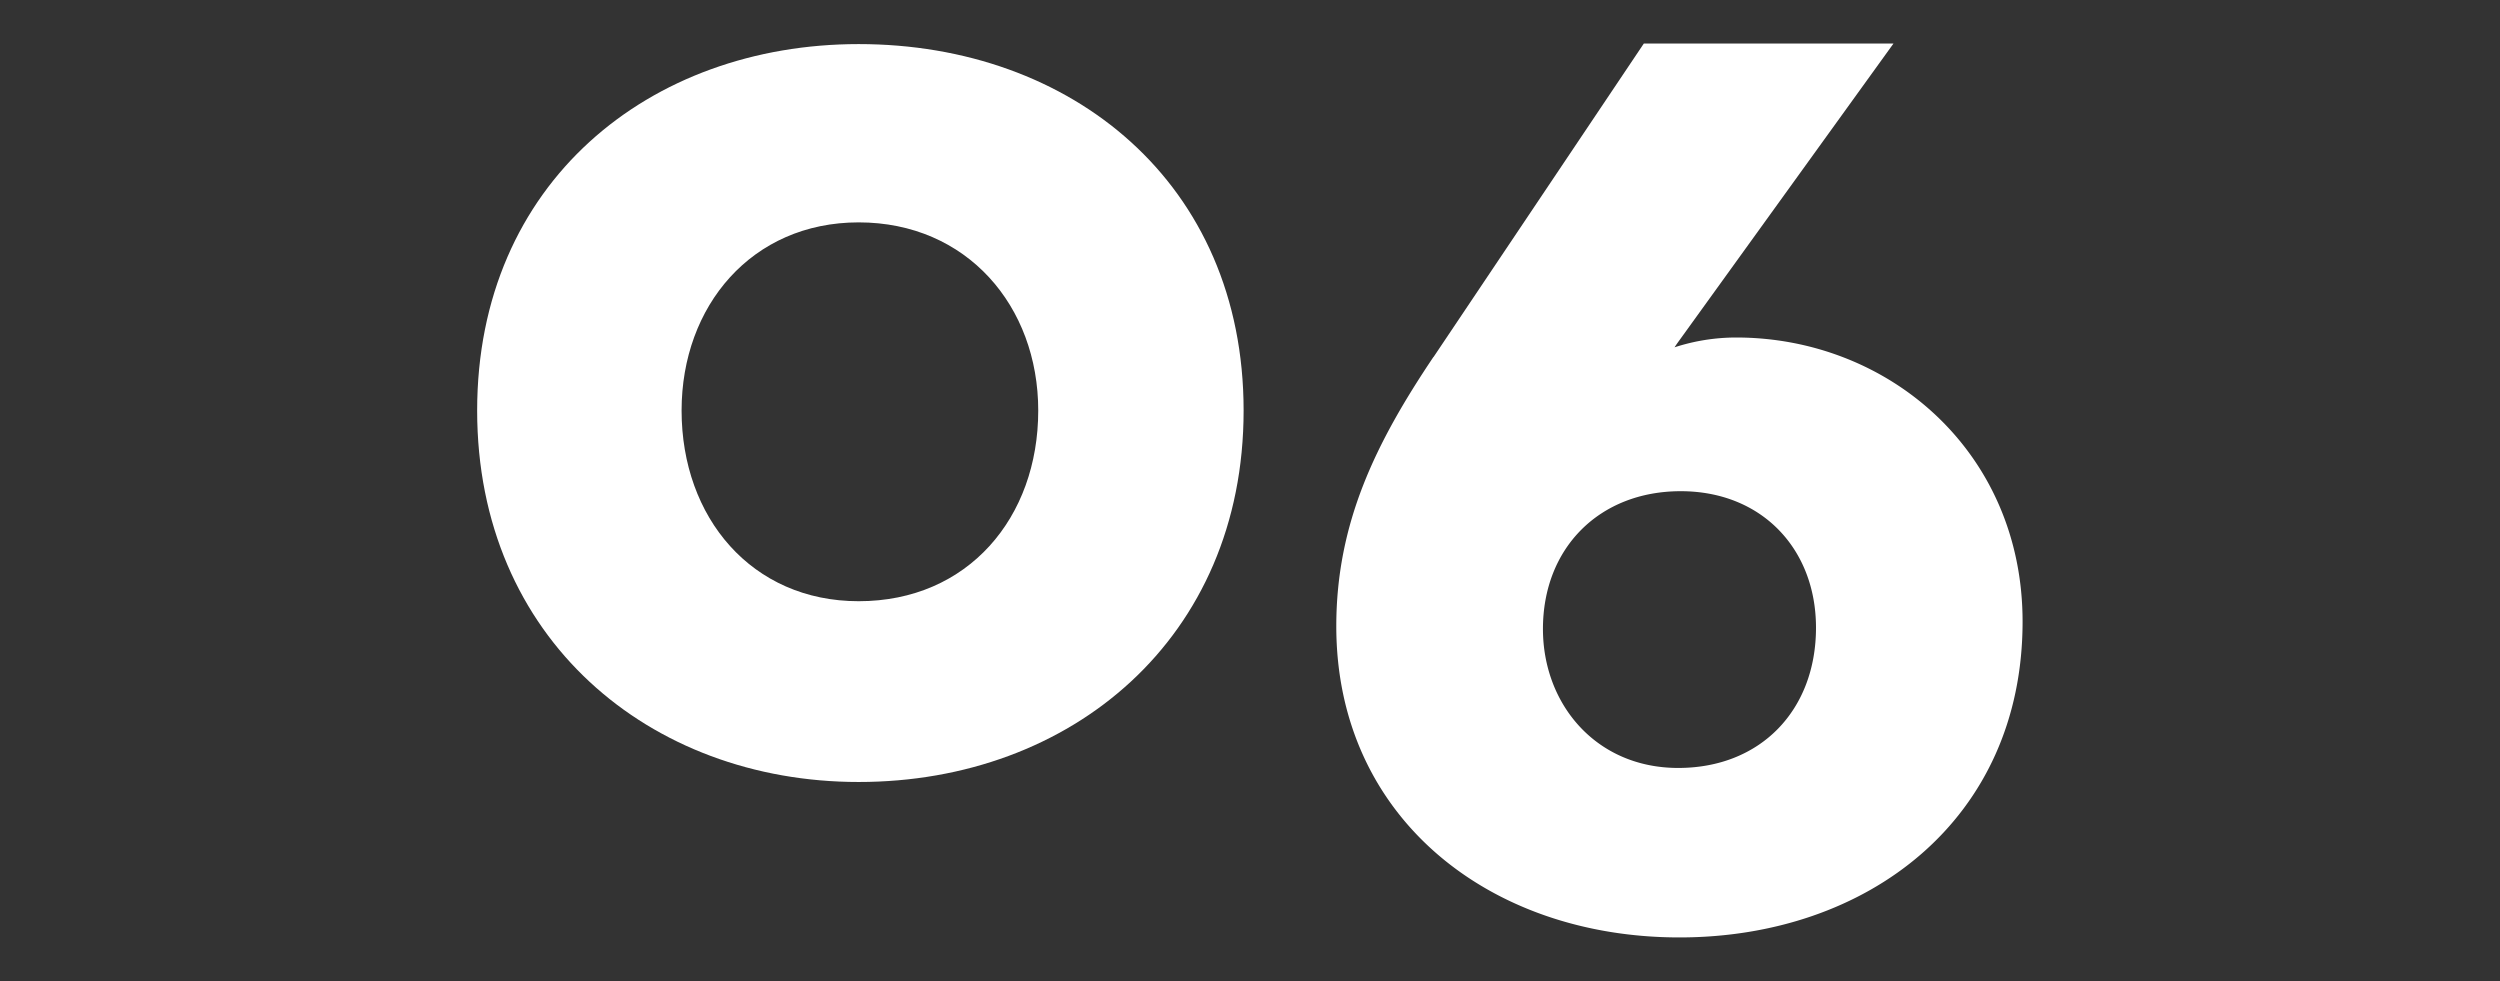
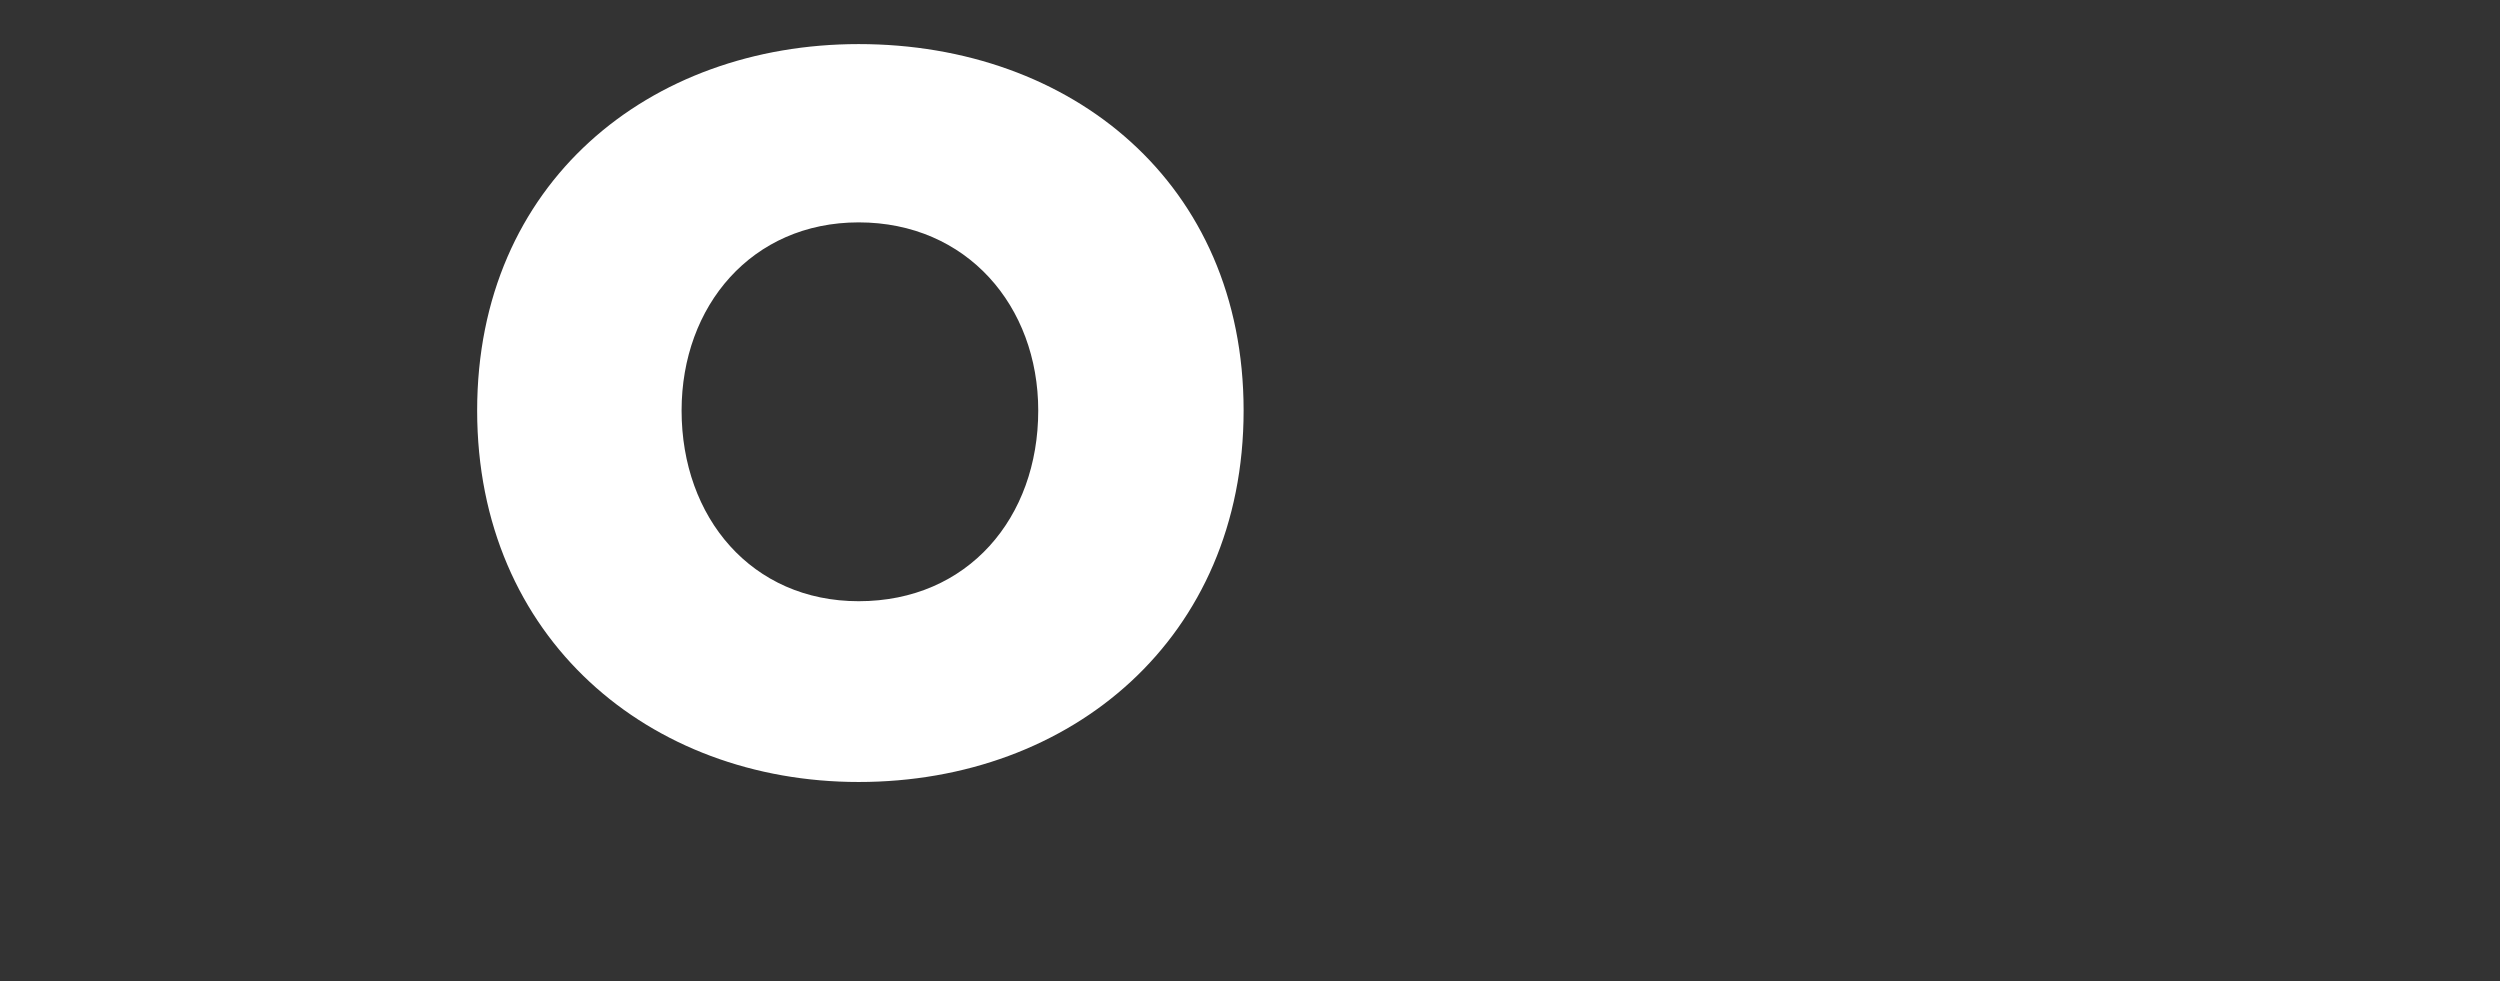
<svg xmlns="http://www.w3.org/2000/svg" id="Capa_1" data-name="Capa 1" viewBox="0 0 372 146">
  <rect x="0" y="0" width="372" height="146" fill="#333333" stroke="none" />
  <defs>
    <style>.cls-1{fill:#fff;}.cls-2{fill:none;}</style>
  </defs>
  <title>06</title>
  <path class="cls-1" d="M127.77,116.36C96.66,116.36,71,95,71,61.09S96.66,6.56,127.77,6.56c31.66,0,57.28,20.68,57.28,54.53S159.43,116.36,127.77,116.36Zm0-83.27c-15.92,0-26.35,12.45-26.35,28,0,15.92,10.43,28.37,26.35,28.37,16.29,0,26.72-12.45,26.72-28.37C154.49,45.54,143.87,33.09,127.77,33.09Z" />
-   <path class="cls-1" d="M213.3,53.14,244.6,6.48h37.15L249.54,51.13l-.37.55a29.77,29.77,0,0,1,9.15-1.46c22.69,0,42.64,17,42.64,42.27,0,29.46-23.06,47-51.06,47-28.36,0-51.06-17.93-51.06-46.3,0-15.37,5.86-27.27,14.46-40.08Zm36.42,61.13c12.26,0,20.5-8.6,20.5-20.87,0-11.71-8.06-20.31-20.13-20.31s-20.5,8.42-20.5,20.5c0,11.16,7.87,20.68,20.13,20.68Z" />
-   <path class="cls-2" d="M0,0H372V146H0Z" />
</svg>